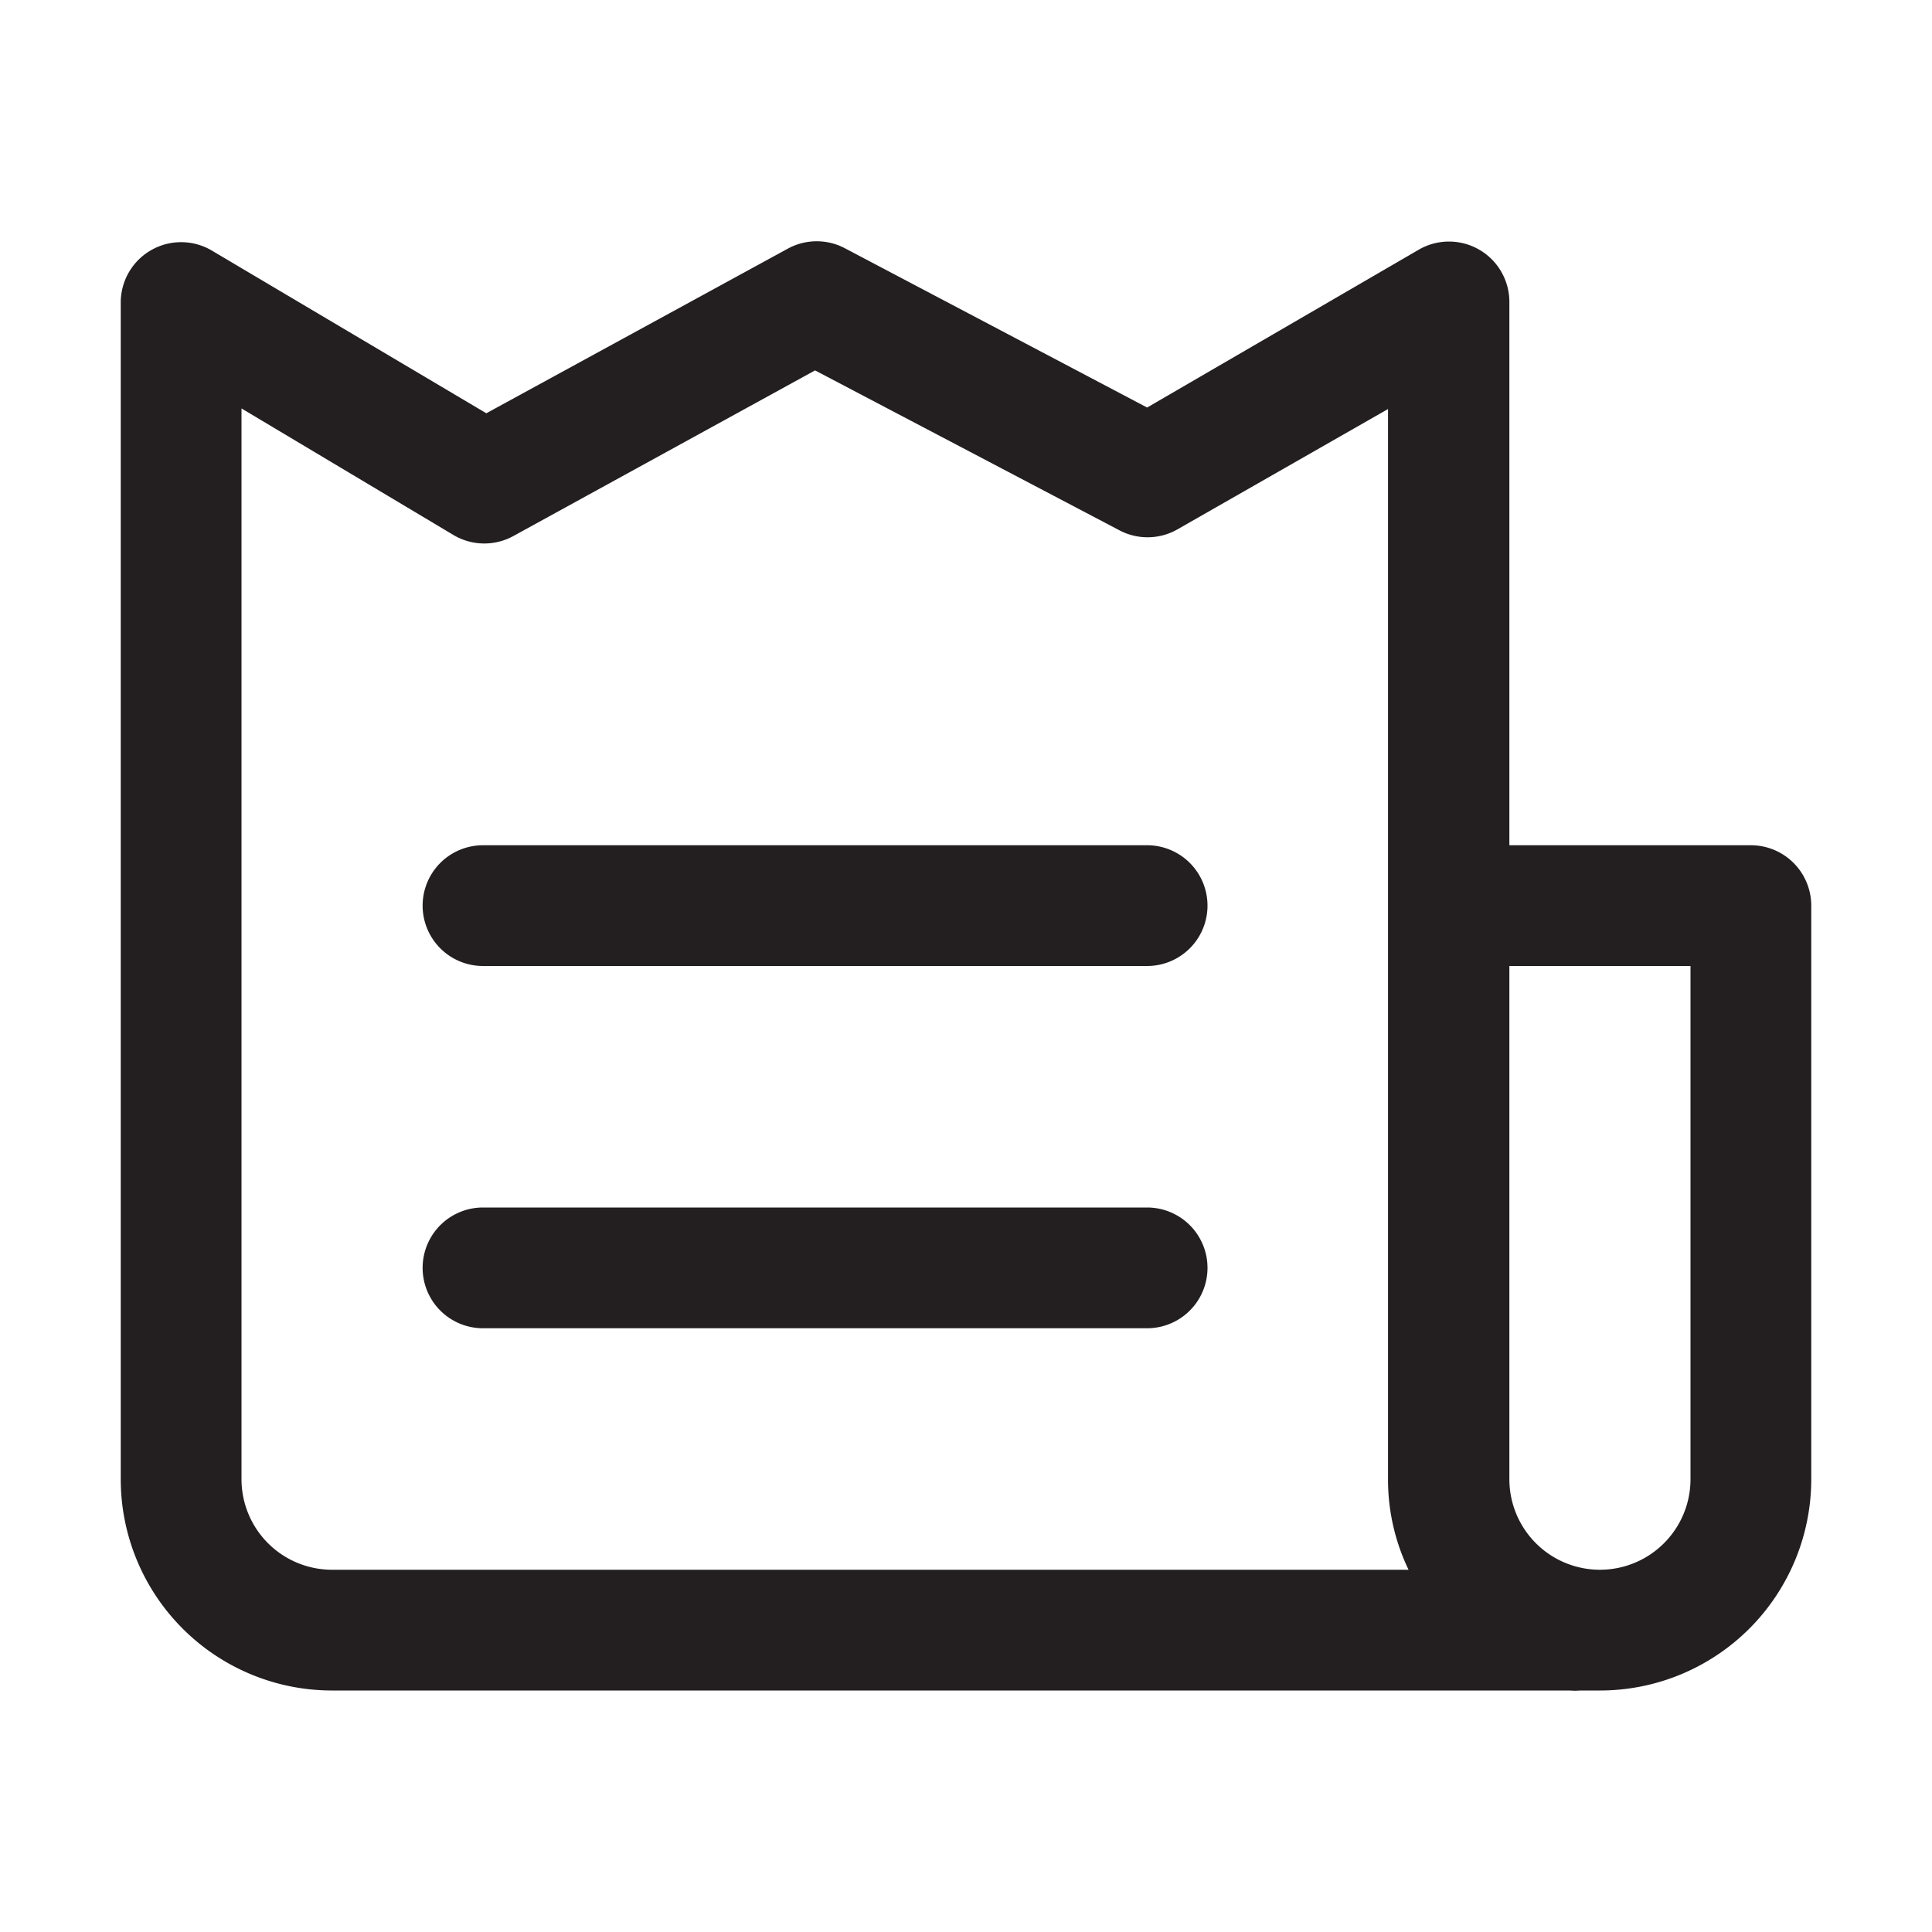
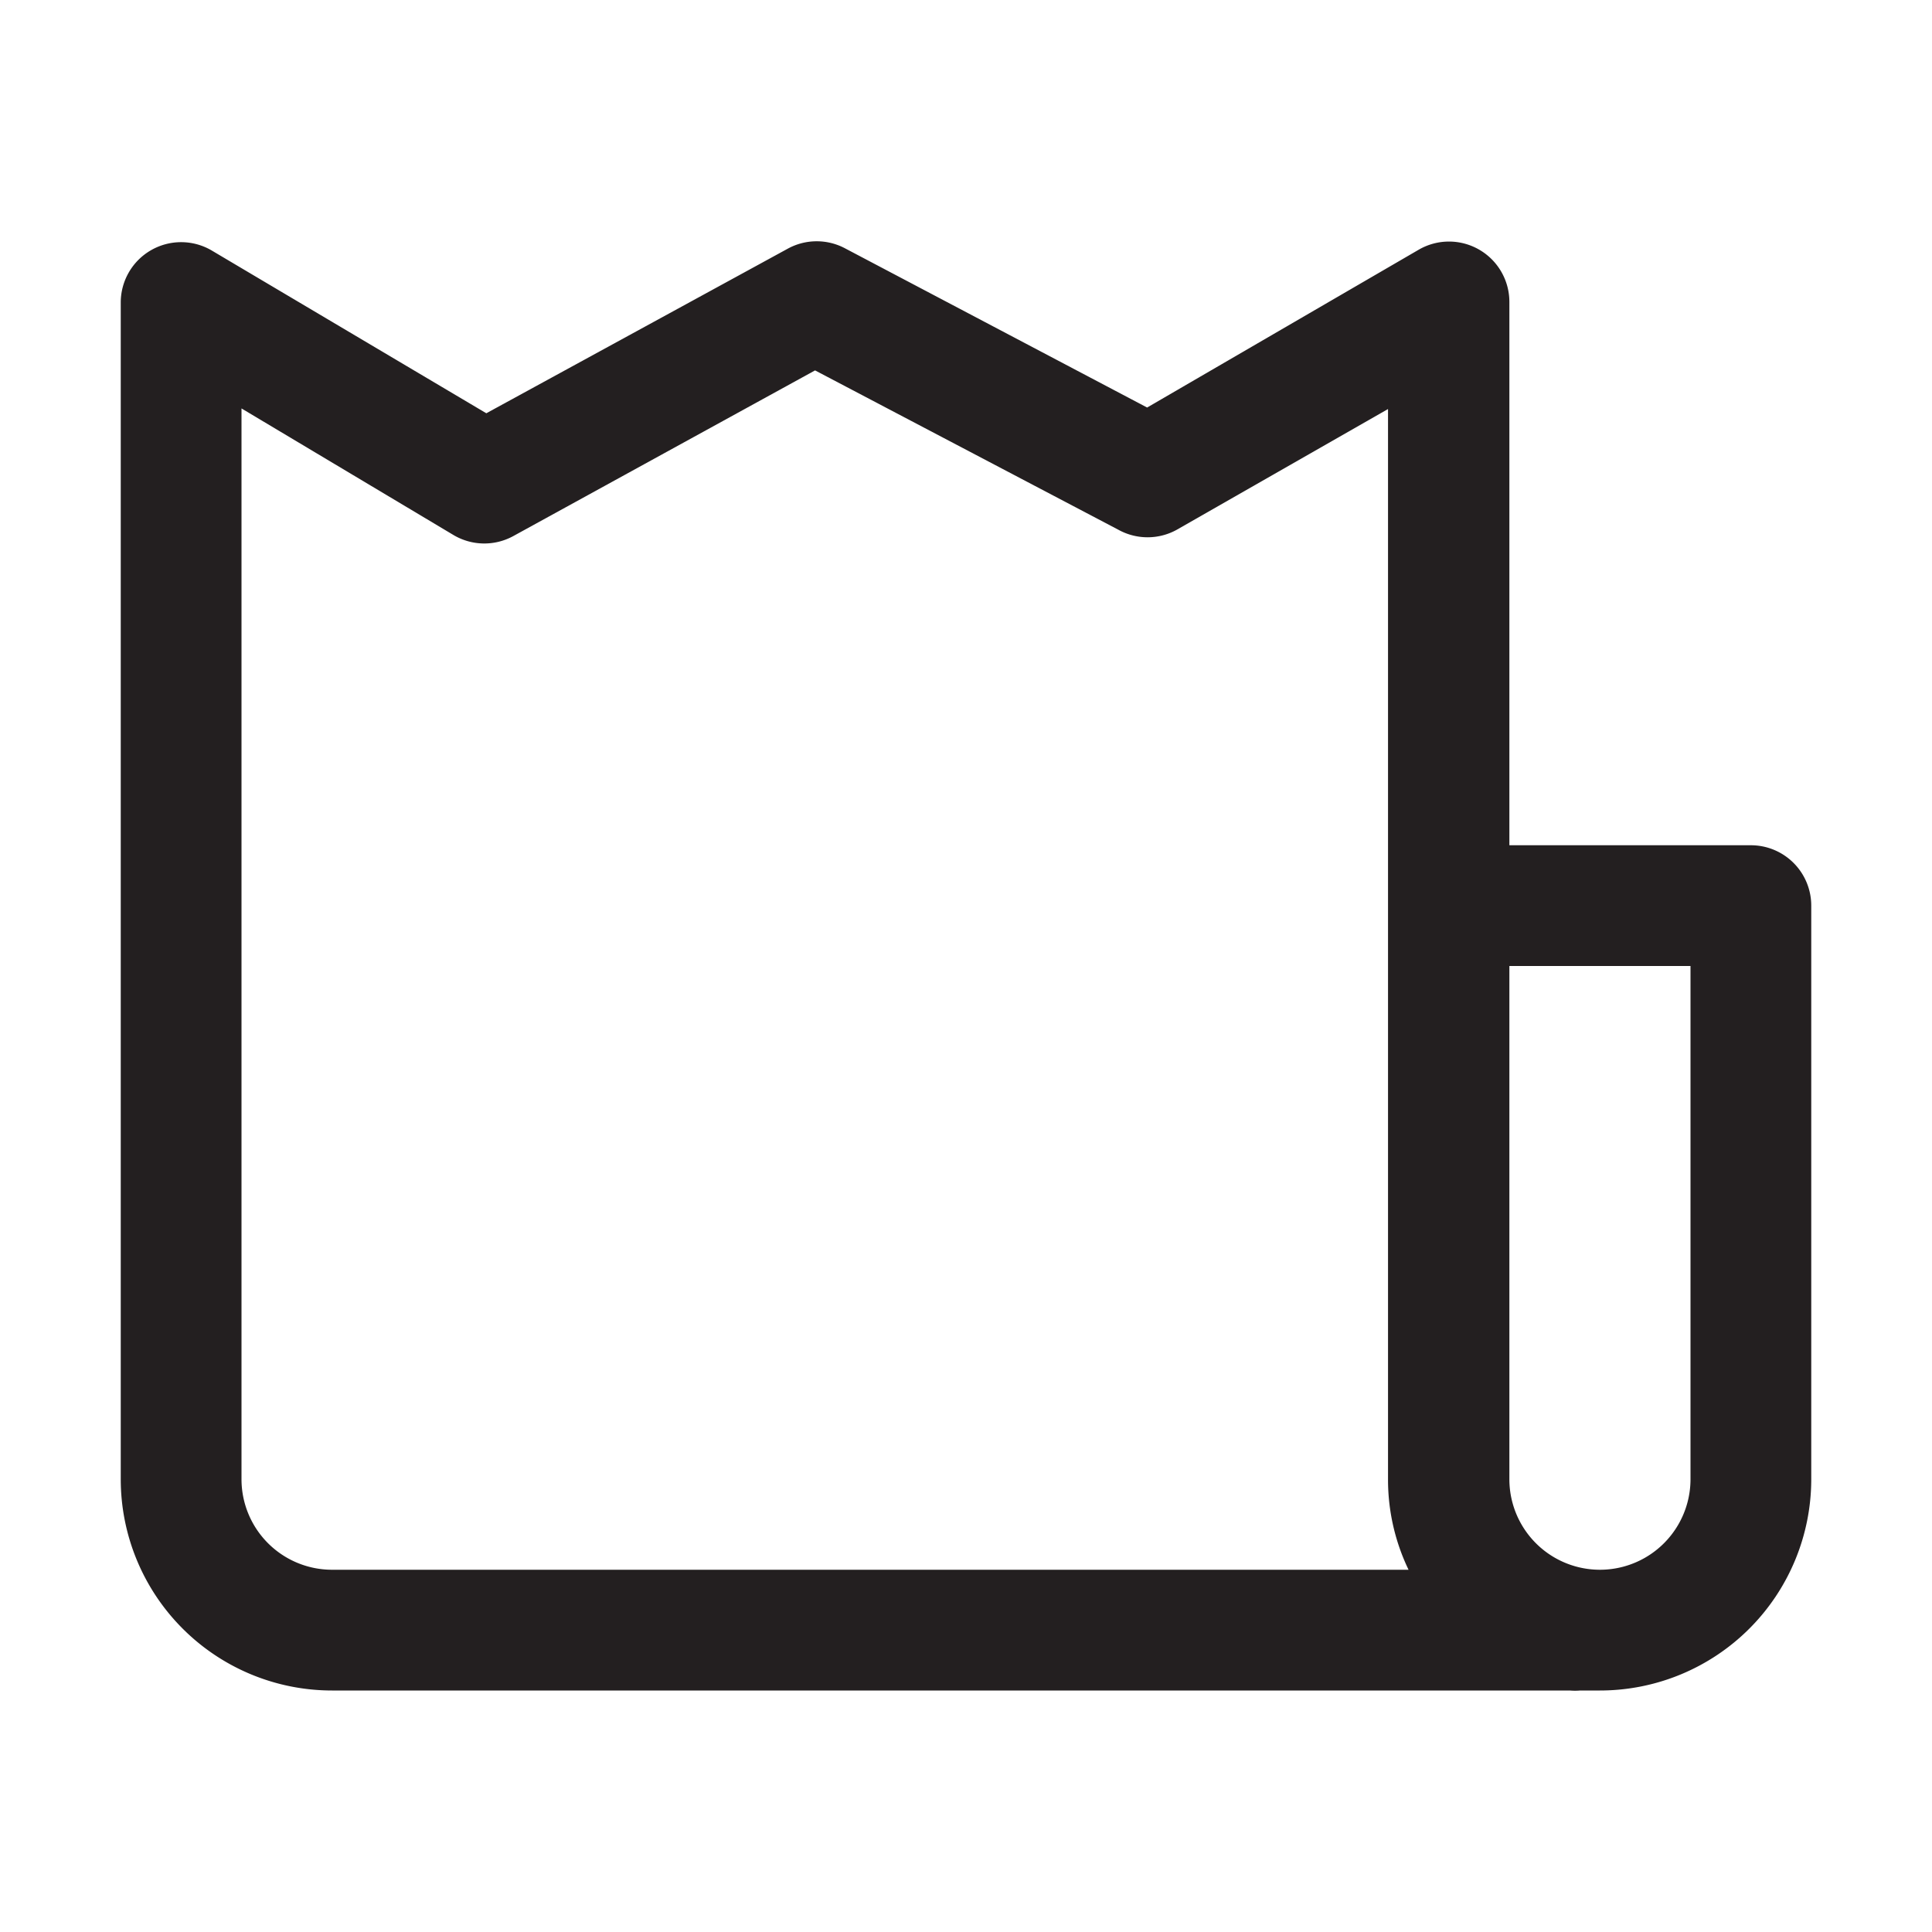
<svg xmlns="http://www.w3.org/2000/svg" width="800px" height="800px" viewBox="0 0 64 64" id="icons">
  <defs>
    <style>.cls-1{fill:#231f20;}</style>
  </defs>
  <title />
  <path class="cls-1" d="M58,28H50V10a2,2,0,0,0-3-1.73L38,13.5l-10-5.27a2,2,0,0,0-1.89,0l-10,5.46L7,8.29a2,2,0,0,0-2,0A2,2,0,0,0,4,10V49a7,7,0,0,0,7,7H52a2.07,2.07,0,0,0,.35,0c.21,0,.43,0,.65,0a7,7,0,0,0,7-7V30A2,2,0,0,0,58,28ZM11,52a3,3,0,0,1-3-3V13.53l7,4.18a2,2,0,0,0,2,.05L27,12.27l10.05,5.28a2,2,0,0,0,1.93,0l7-4V49a6.88,6.88,0,0,0,.68,3Zm45-3a3,3,0,0,1-6,0V32h6Z" />
-   <path class="cls-1" d="M38,28H16a2,2,0,0,0,0,4H38a2,2,0,0,0,0-4Z" />
-   <path class="cls-1" d="M38,40H16a2,2,0,0,0,0,4H38a2,2,0,0,0,0-4Z" />
</svg>